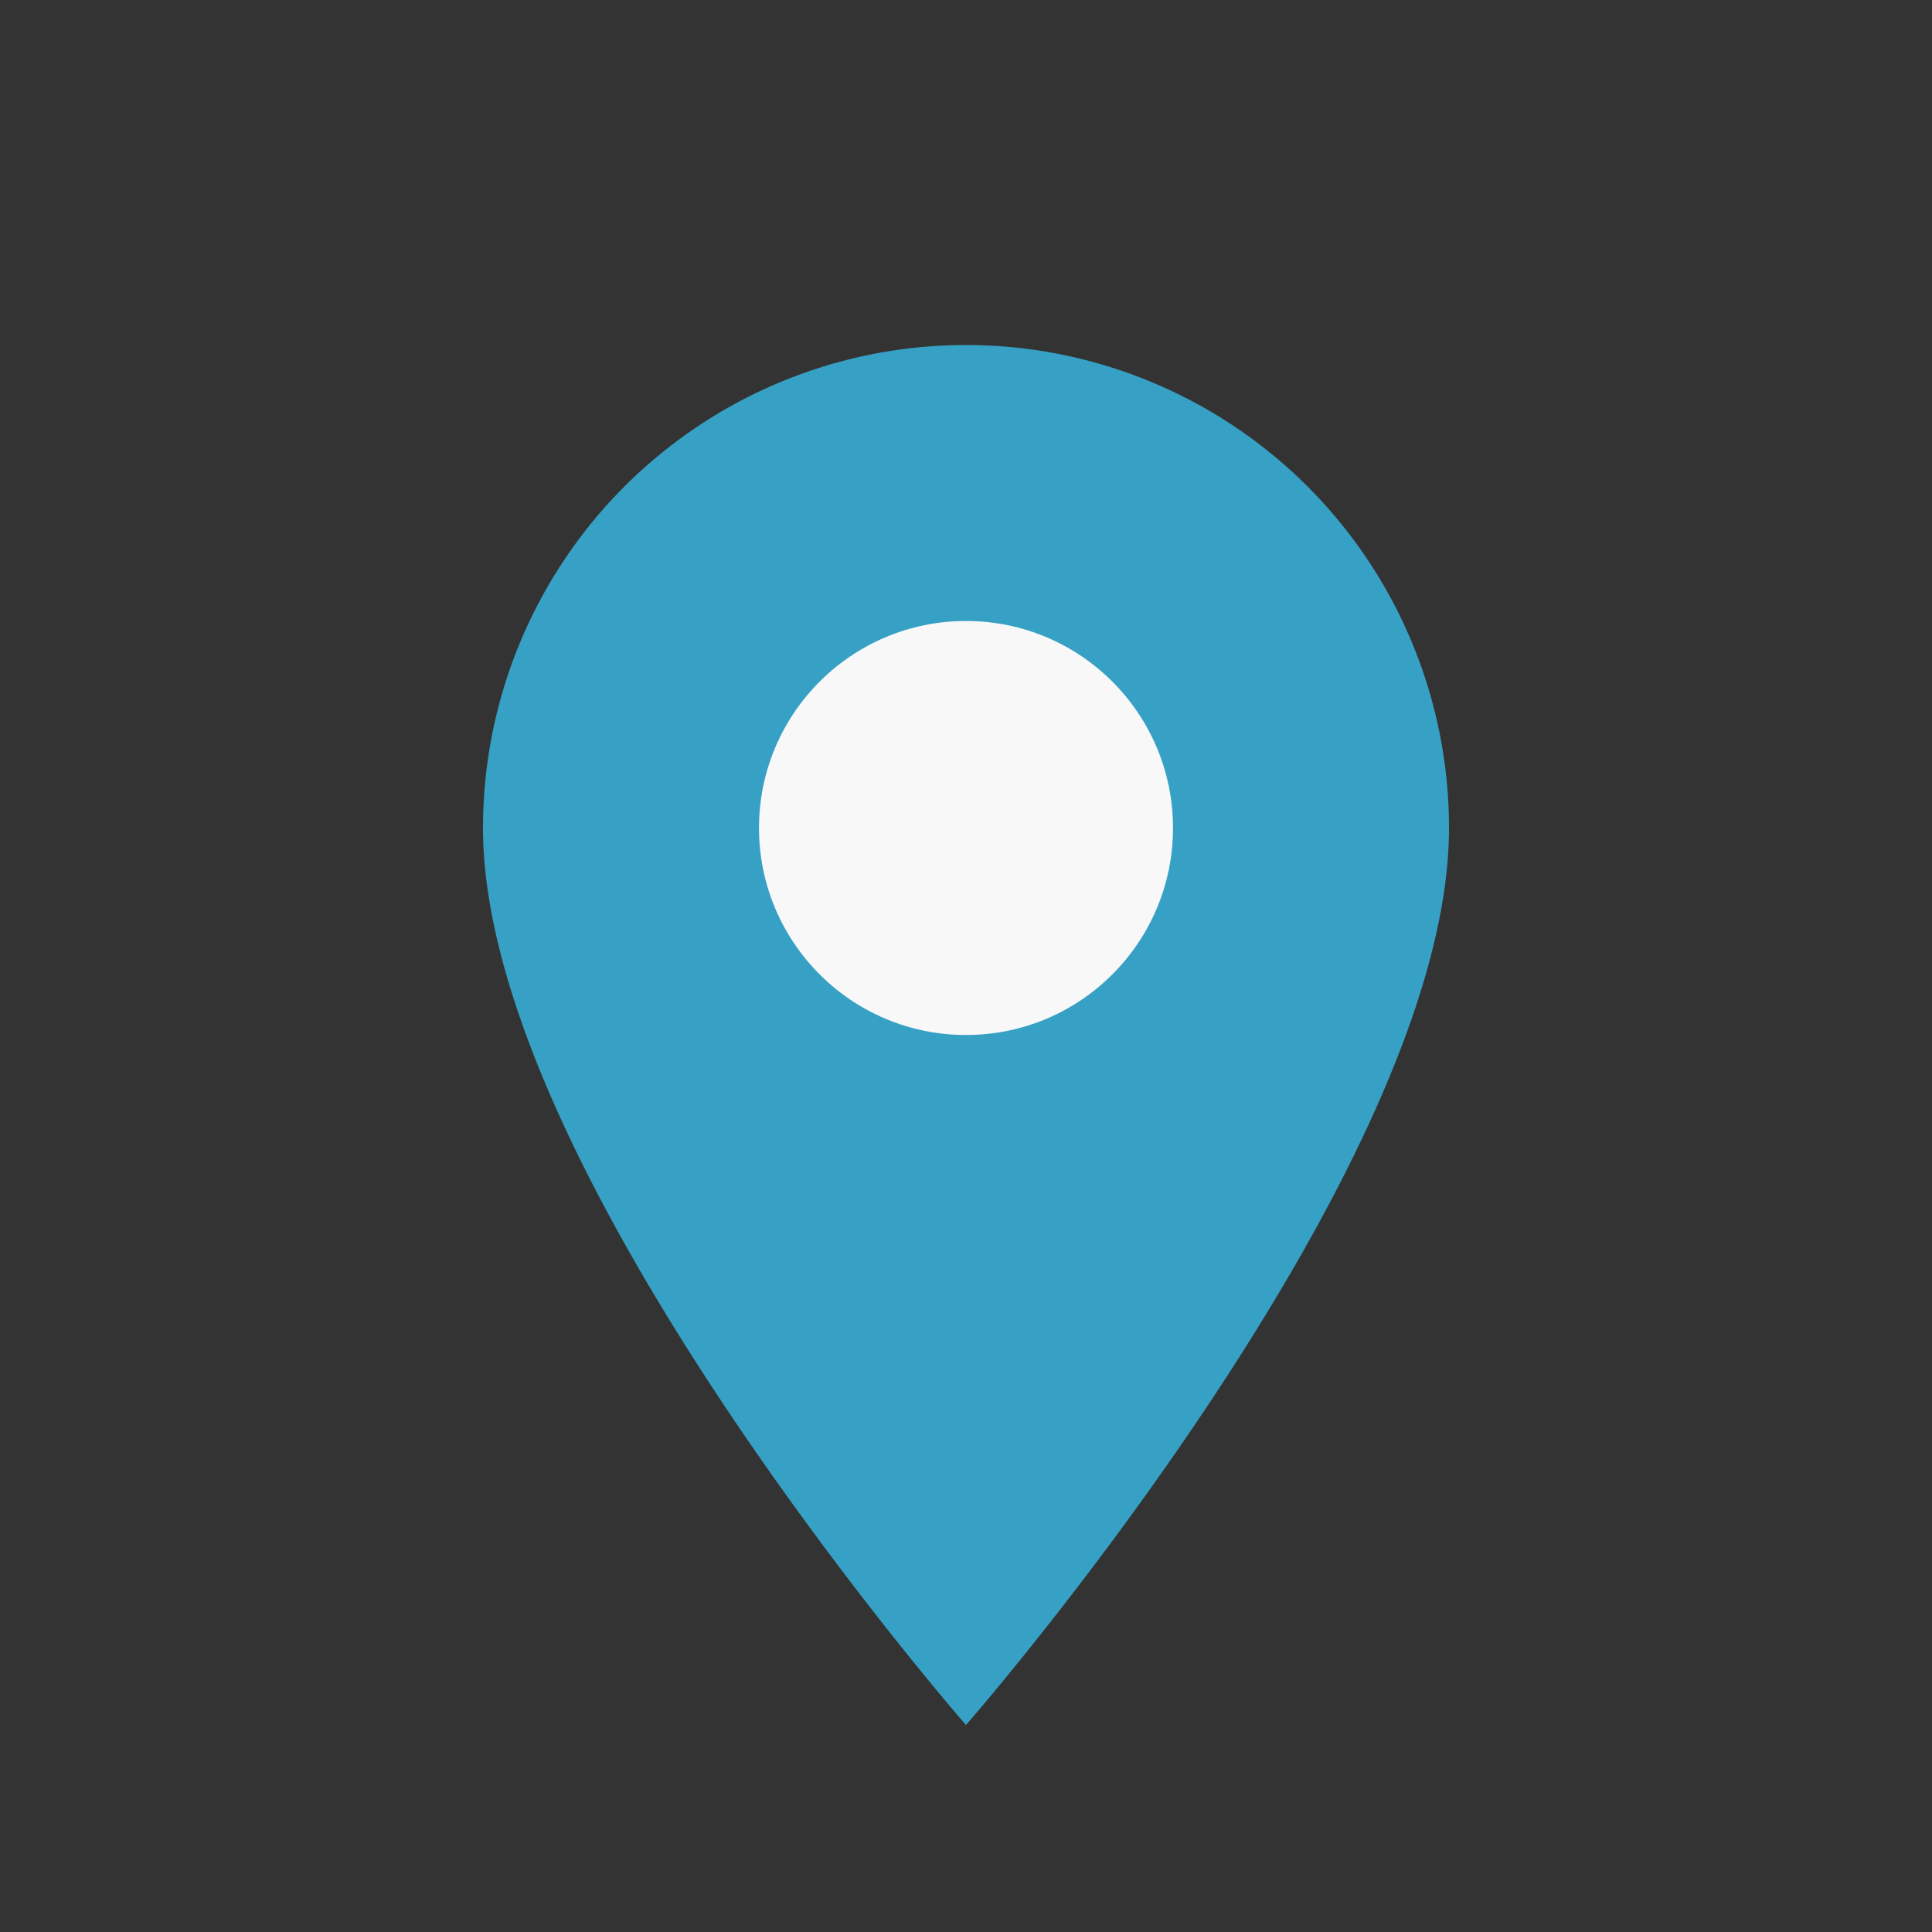
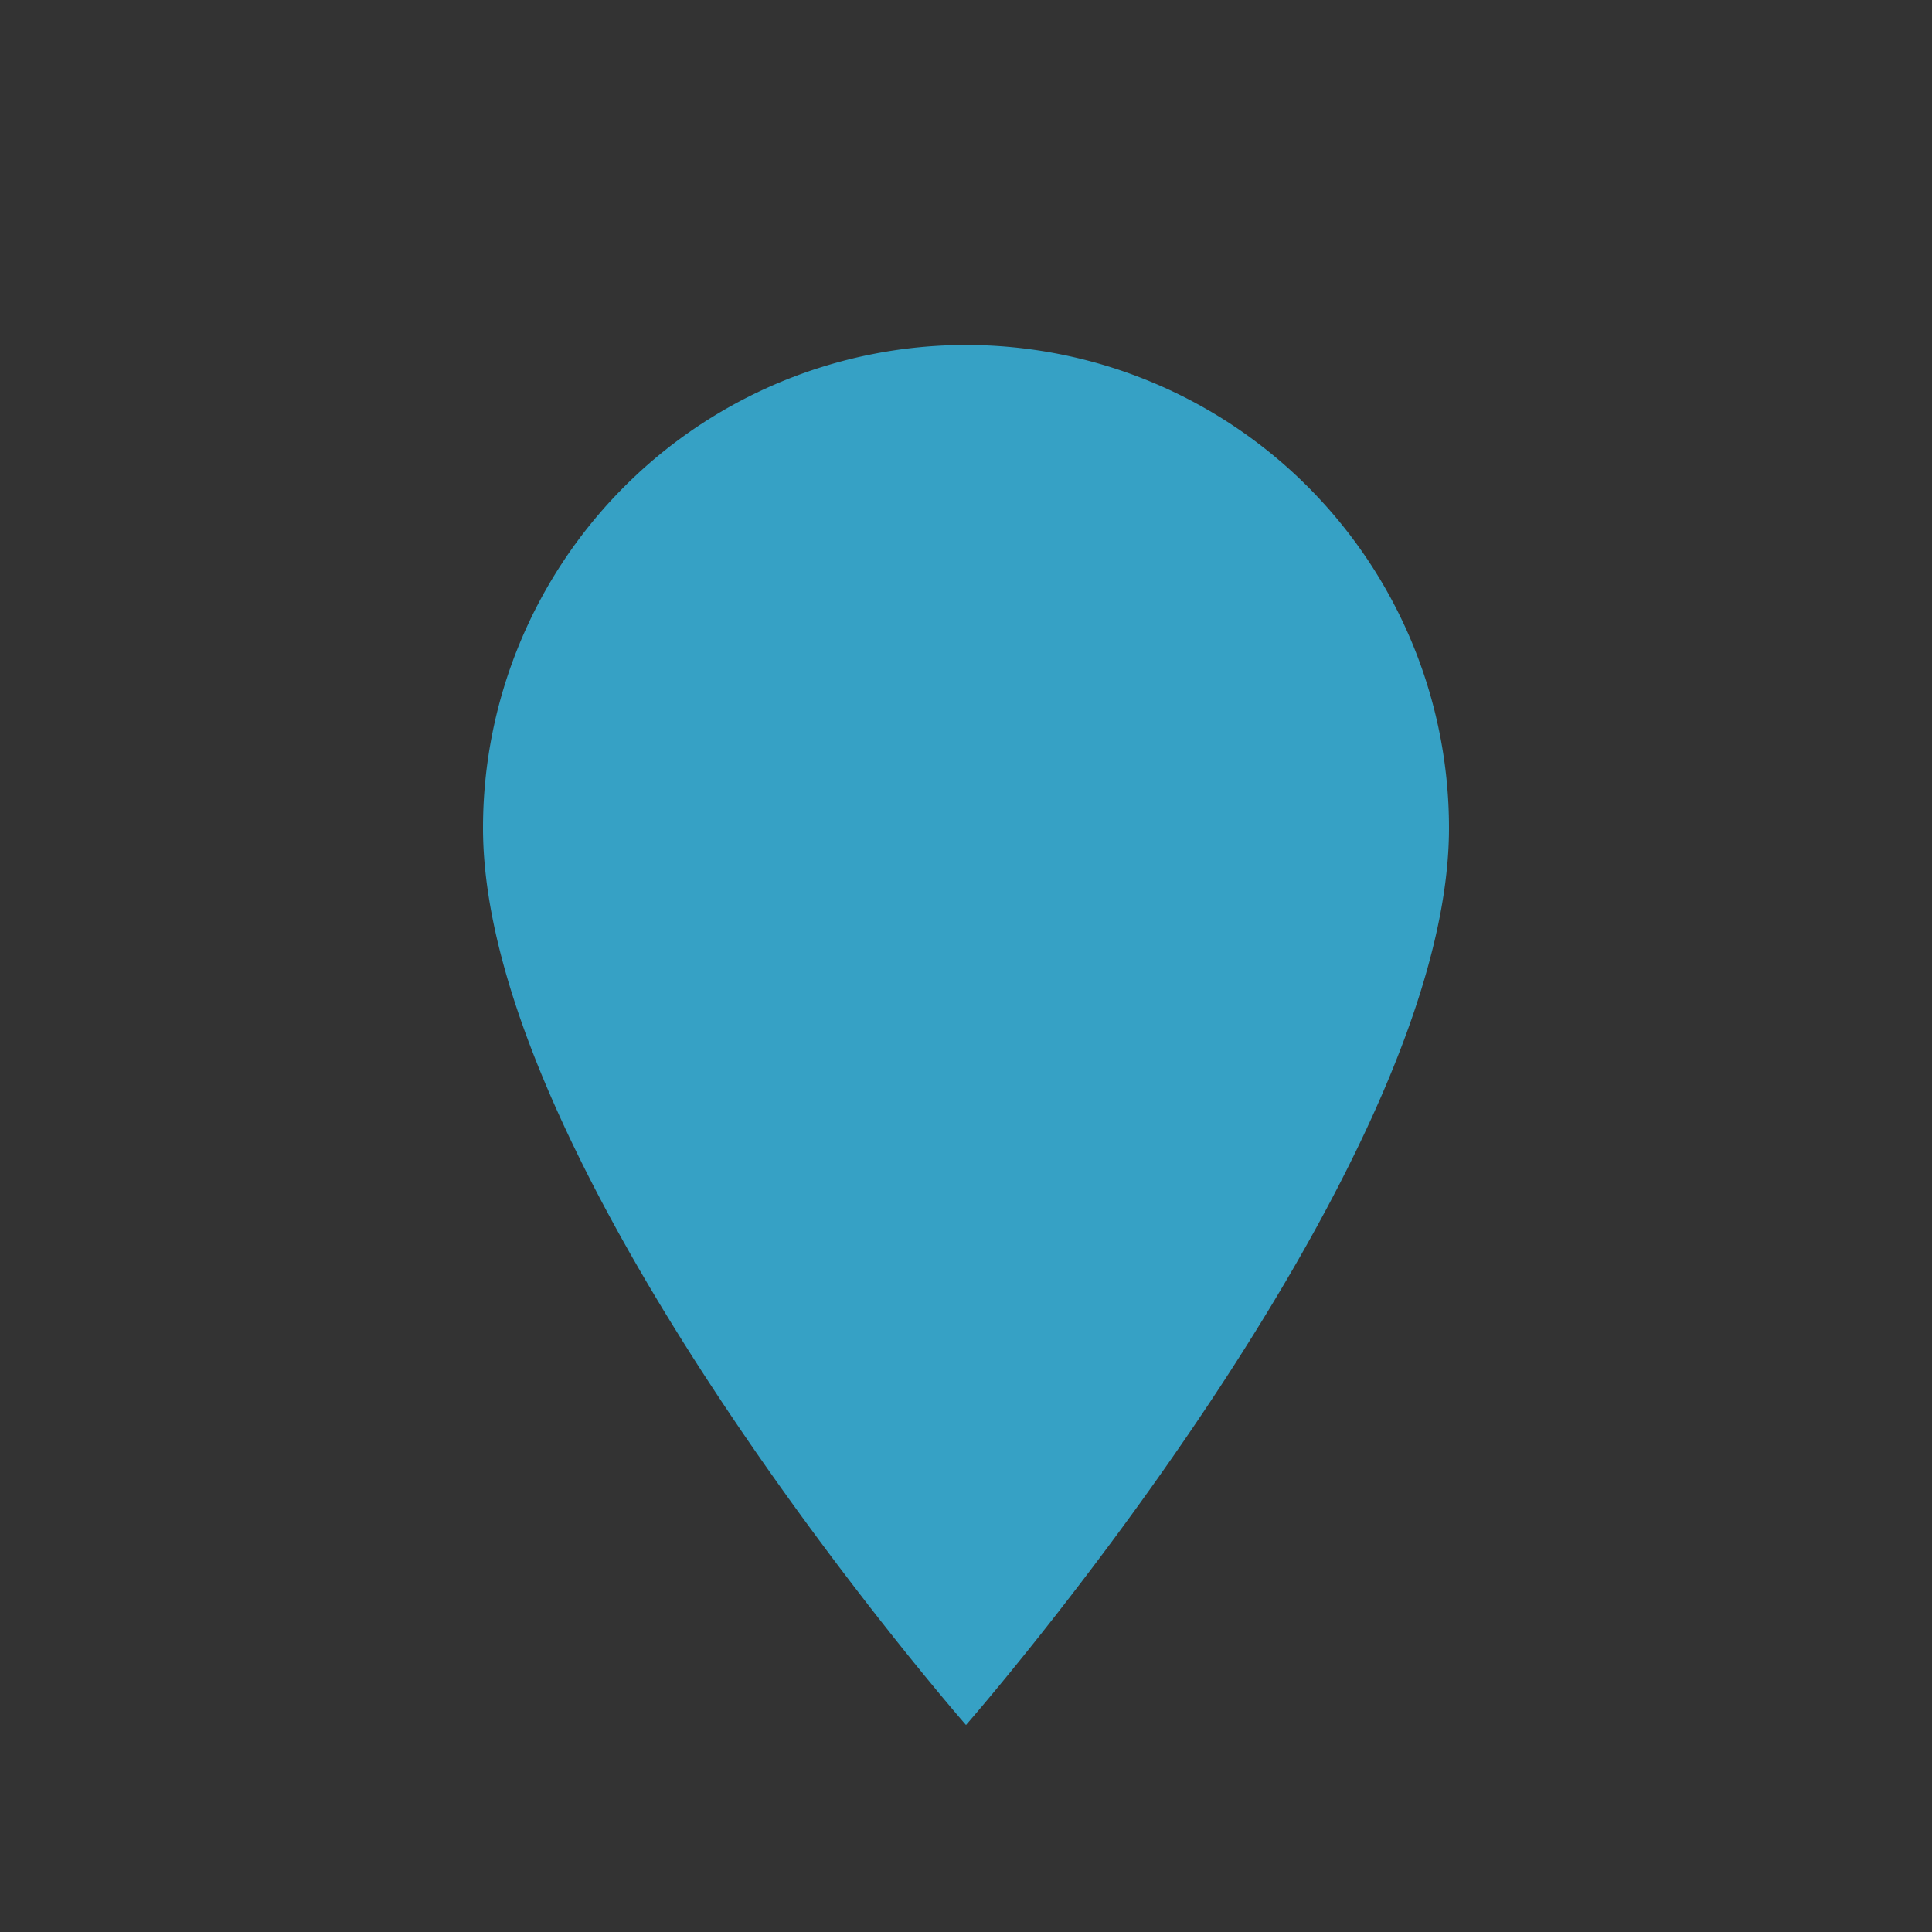
<svg xmlns="http://www.w3.org/2000/svg" width="28" height="28" viewBox="0 0 28 28">
  <rect x="0" y="0" width="28" height="28" fill="#333333" stroke="none" />
  <path d="M14 25s7-8 7-13a7 7 0 10-14 0c0 5 7 13 7 13z" fill="#36A1C5" />
-   <circle cx="14" cy="12" r="3" fill="#F8F8F8" />
</svg>